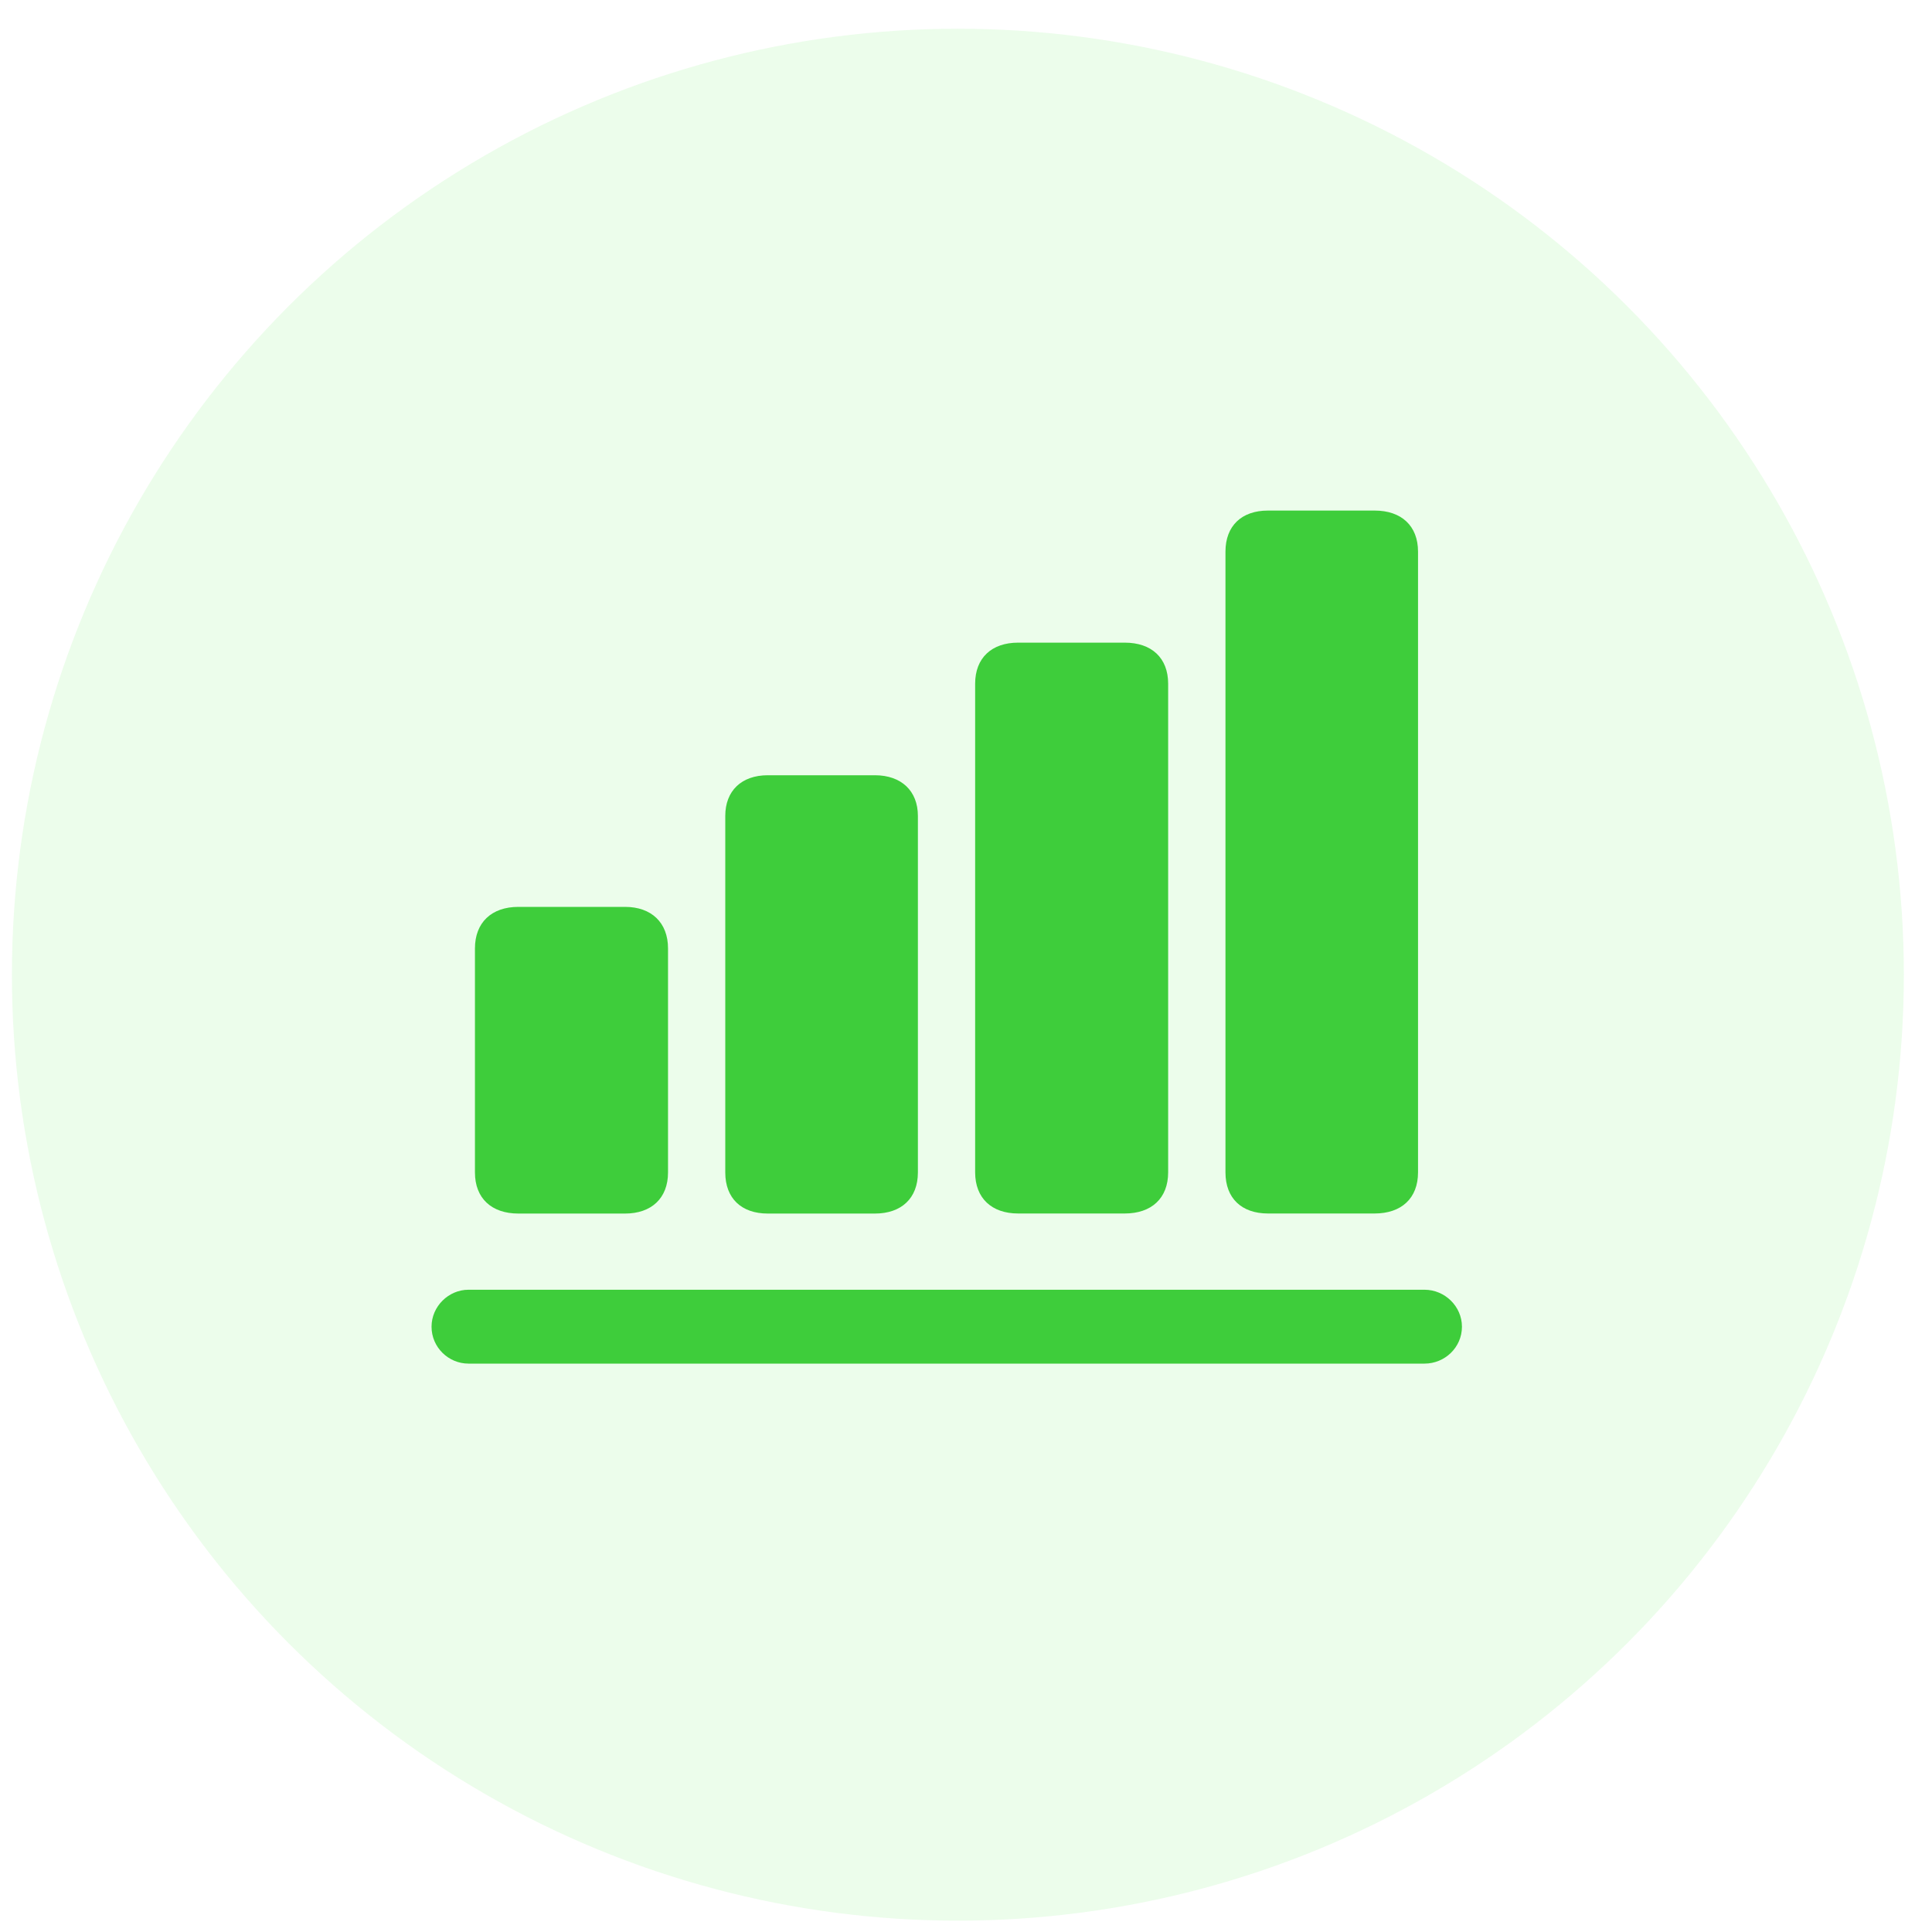
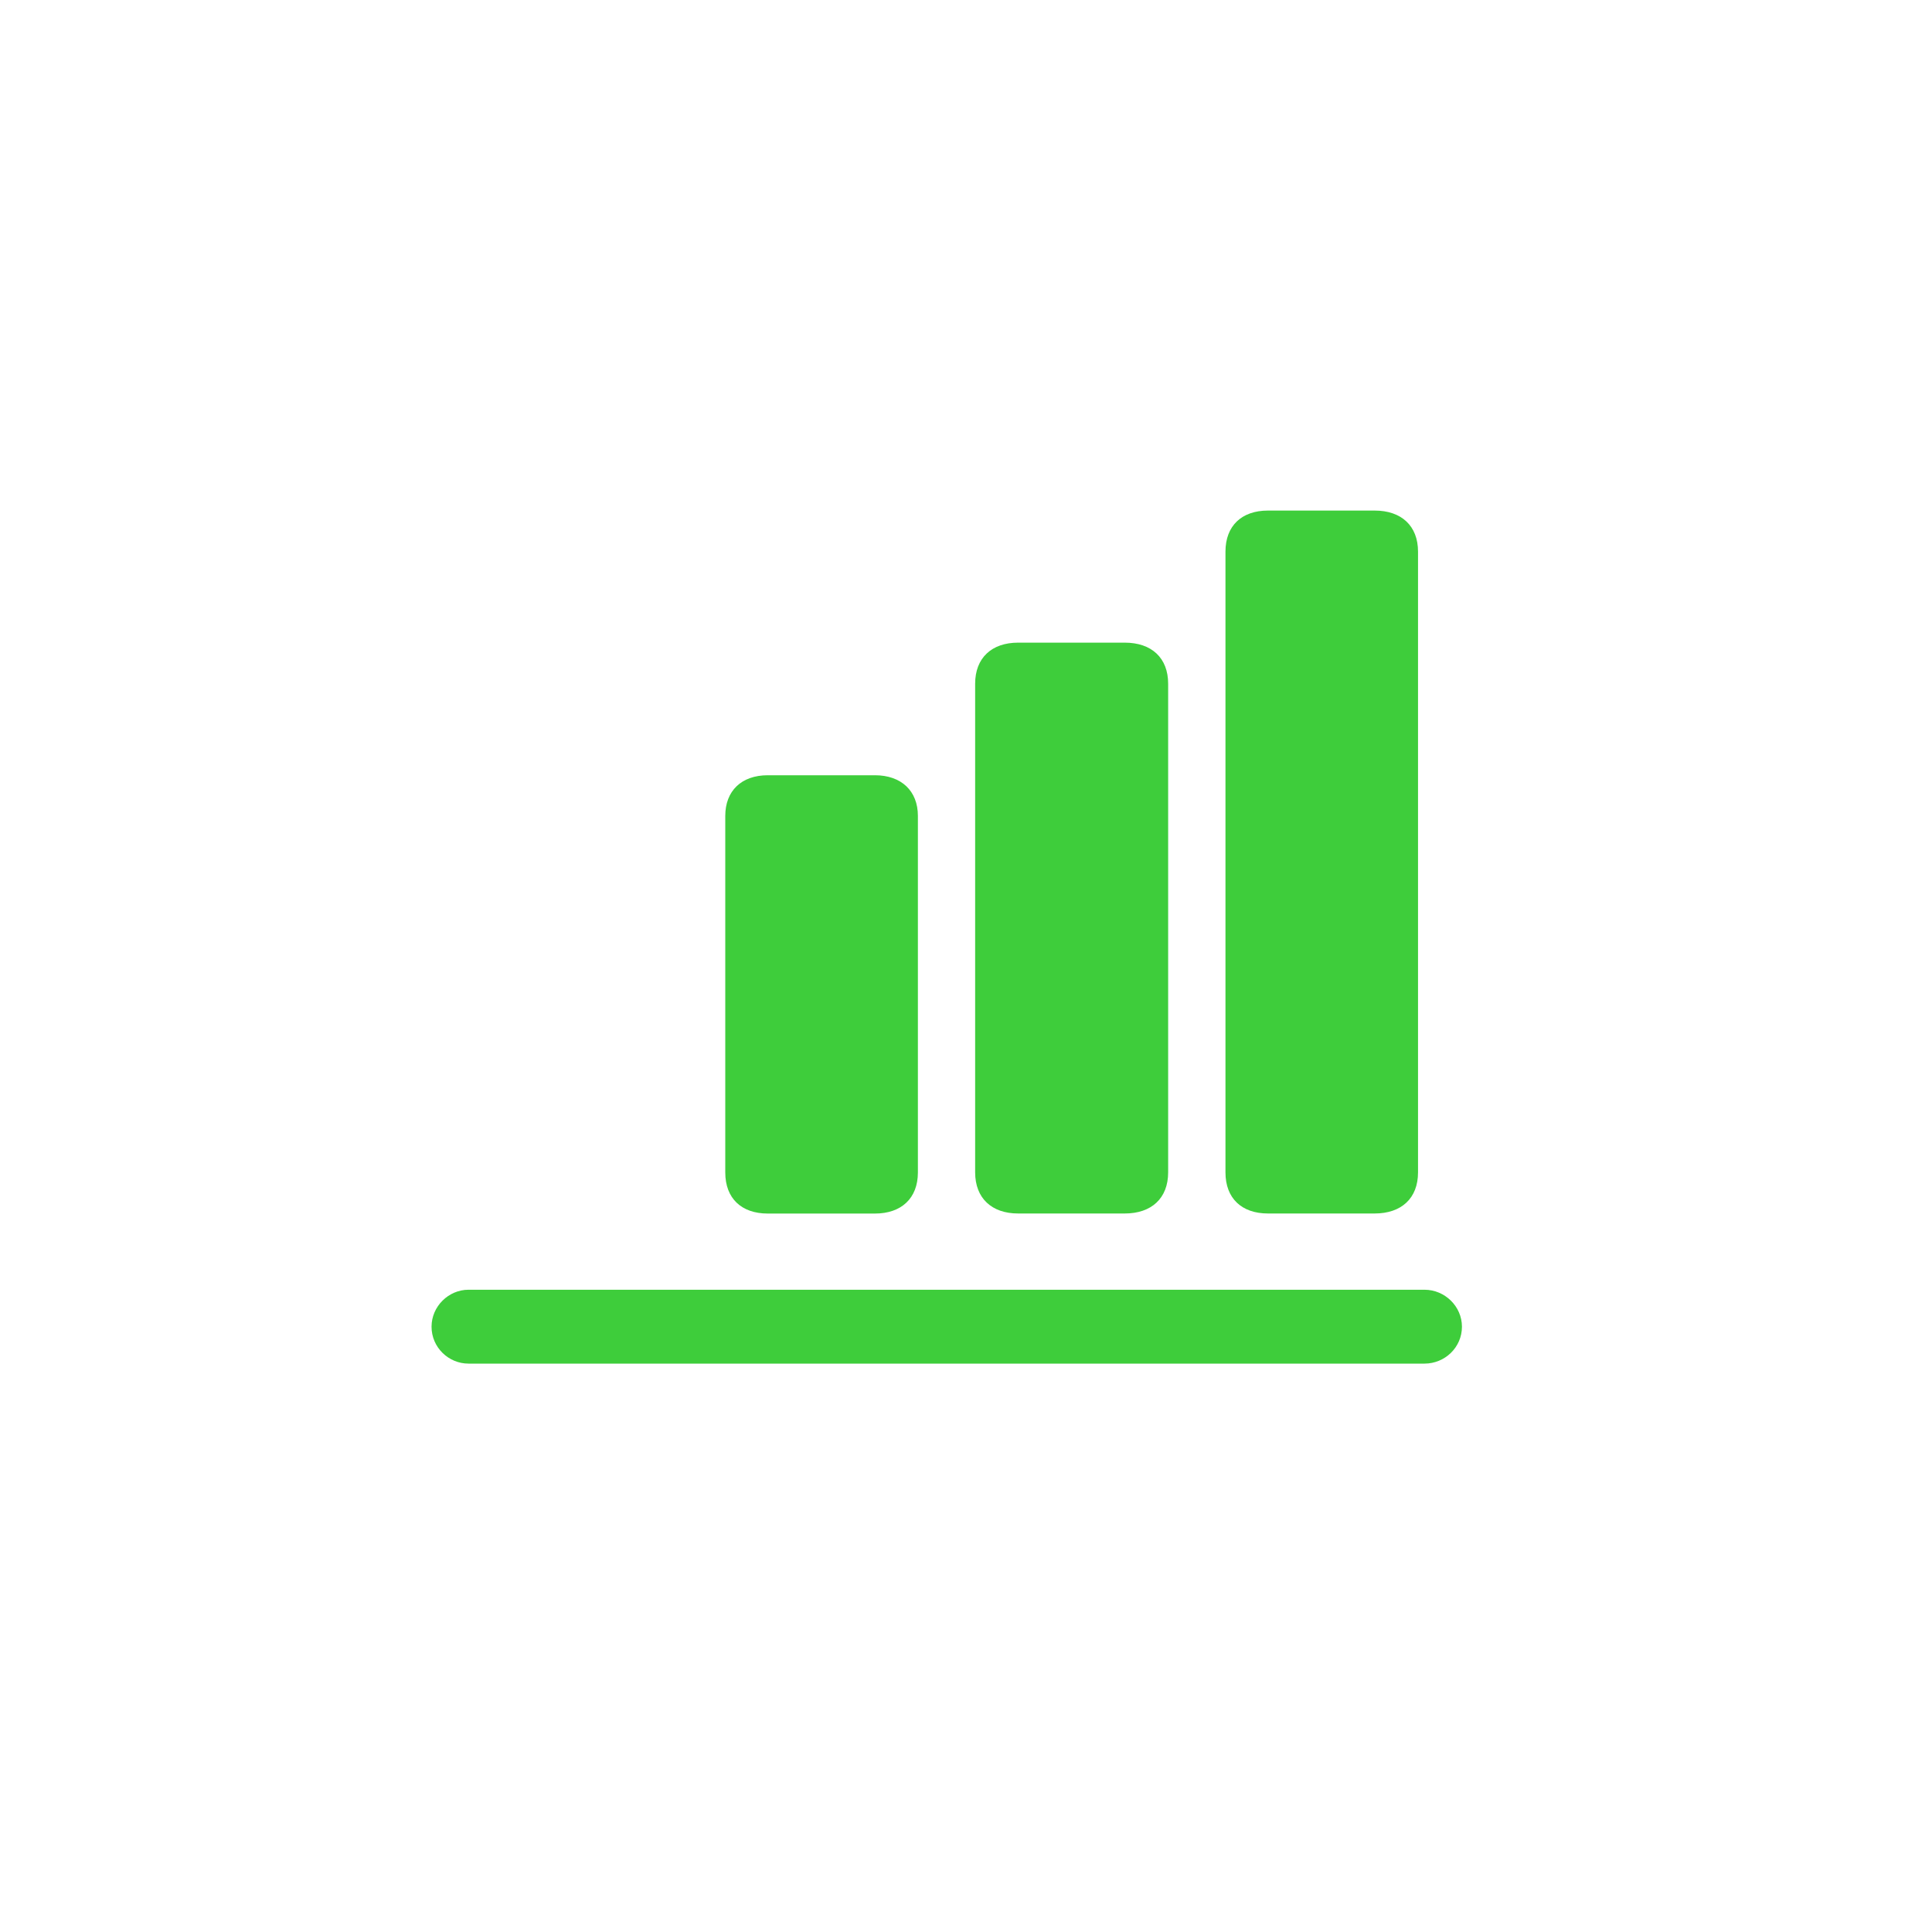
<svg xmlns="http://www.w3.org/2000/svg" width="30" height="30" viewBox="0 0 30 30" fill="none">
-   <circle opacity="0.1" cx="14.874" cy="15.135" r="14.689" fill="#3DEB39" />
  <path d="M7.274 21.174H22.12C22.435 21.174 22.701 20.923 22.701 20.601C22.701 20.285 22.435 20.027 22.12 20.027H7.274C6.966 20.027 6.701 20.285 6.701 20.601C6.701 20.923 6.966 21.174 7.274 21.174Z" fill="#3ECD3B" />
  <path d="M19.029 18.205C19.029 18.607 19.28 18.843 19.689 18.843H21.345C21.761 18.843 22.019 18.607 22.019 18.205V8.566C22.019 8.165 21.761 7.928 21.345 7.928H19.689C19.28 7.928 19.029 8.165 19.029 8.566V18.205Z" fill="#3ECD3B" />
  <path d="M15.142 18.204C15.142 18.606 15.4 18.843 15.809 18.843H17.465C17.881 18.843 18.139 18.606 18.139 18.204V10.617C18.139 10.215 17.881 9.979 17.465 9.979H15.809C15.4 9.979 15.142 10.215 15.142 10.617V18.204Z" fill="#3ECD3B" />
  <path d="M11.262 18.206C11.262 18.608 11.513 18.844 11.922 18.844H13.586C13.995 18.844 14.253 18.608 14.253 18.206V12.669C14.253 12.281 13.995 12.038 13.586 12.038H11.922C11.513 12.038 11.262 12.281 11.262 12.669V18.206Z" fill="#3ECD3B" />
-   <path d="M7.375 18.206C7.375 18.607 7.633 18.844 8.049 18.844H9.706C10.114 18.844 10.373 18.607 10.373 18.206V14.727C10.373 14.325 10.114 14.082 9.706 14.082H8.049C7.633 14.082 7.375 14.325 7.375 14.727V18.206Z" fill="#3ECD3B" />
</svg>